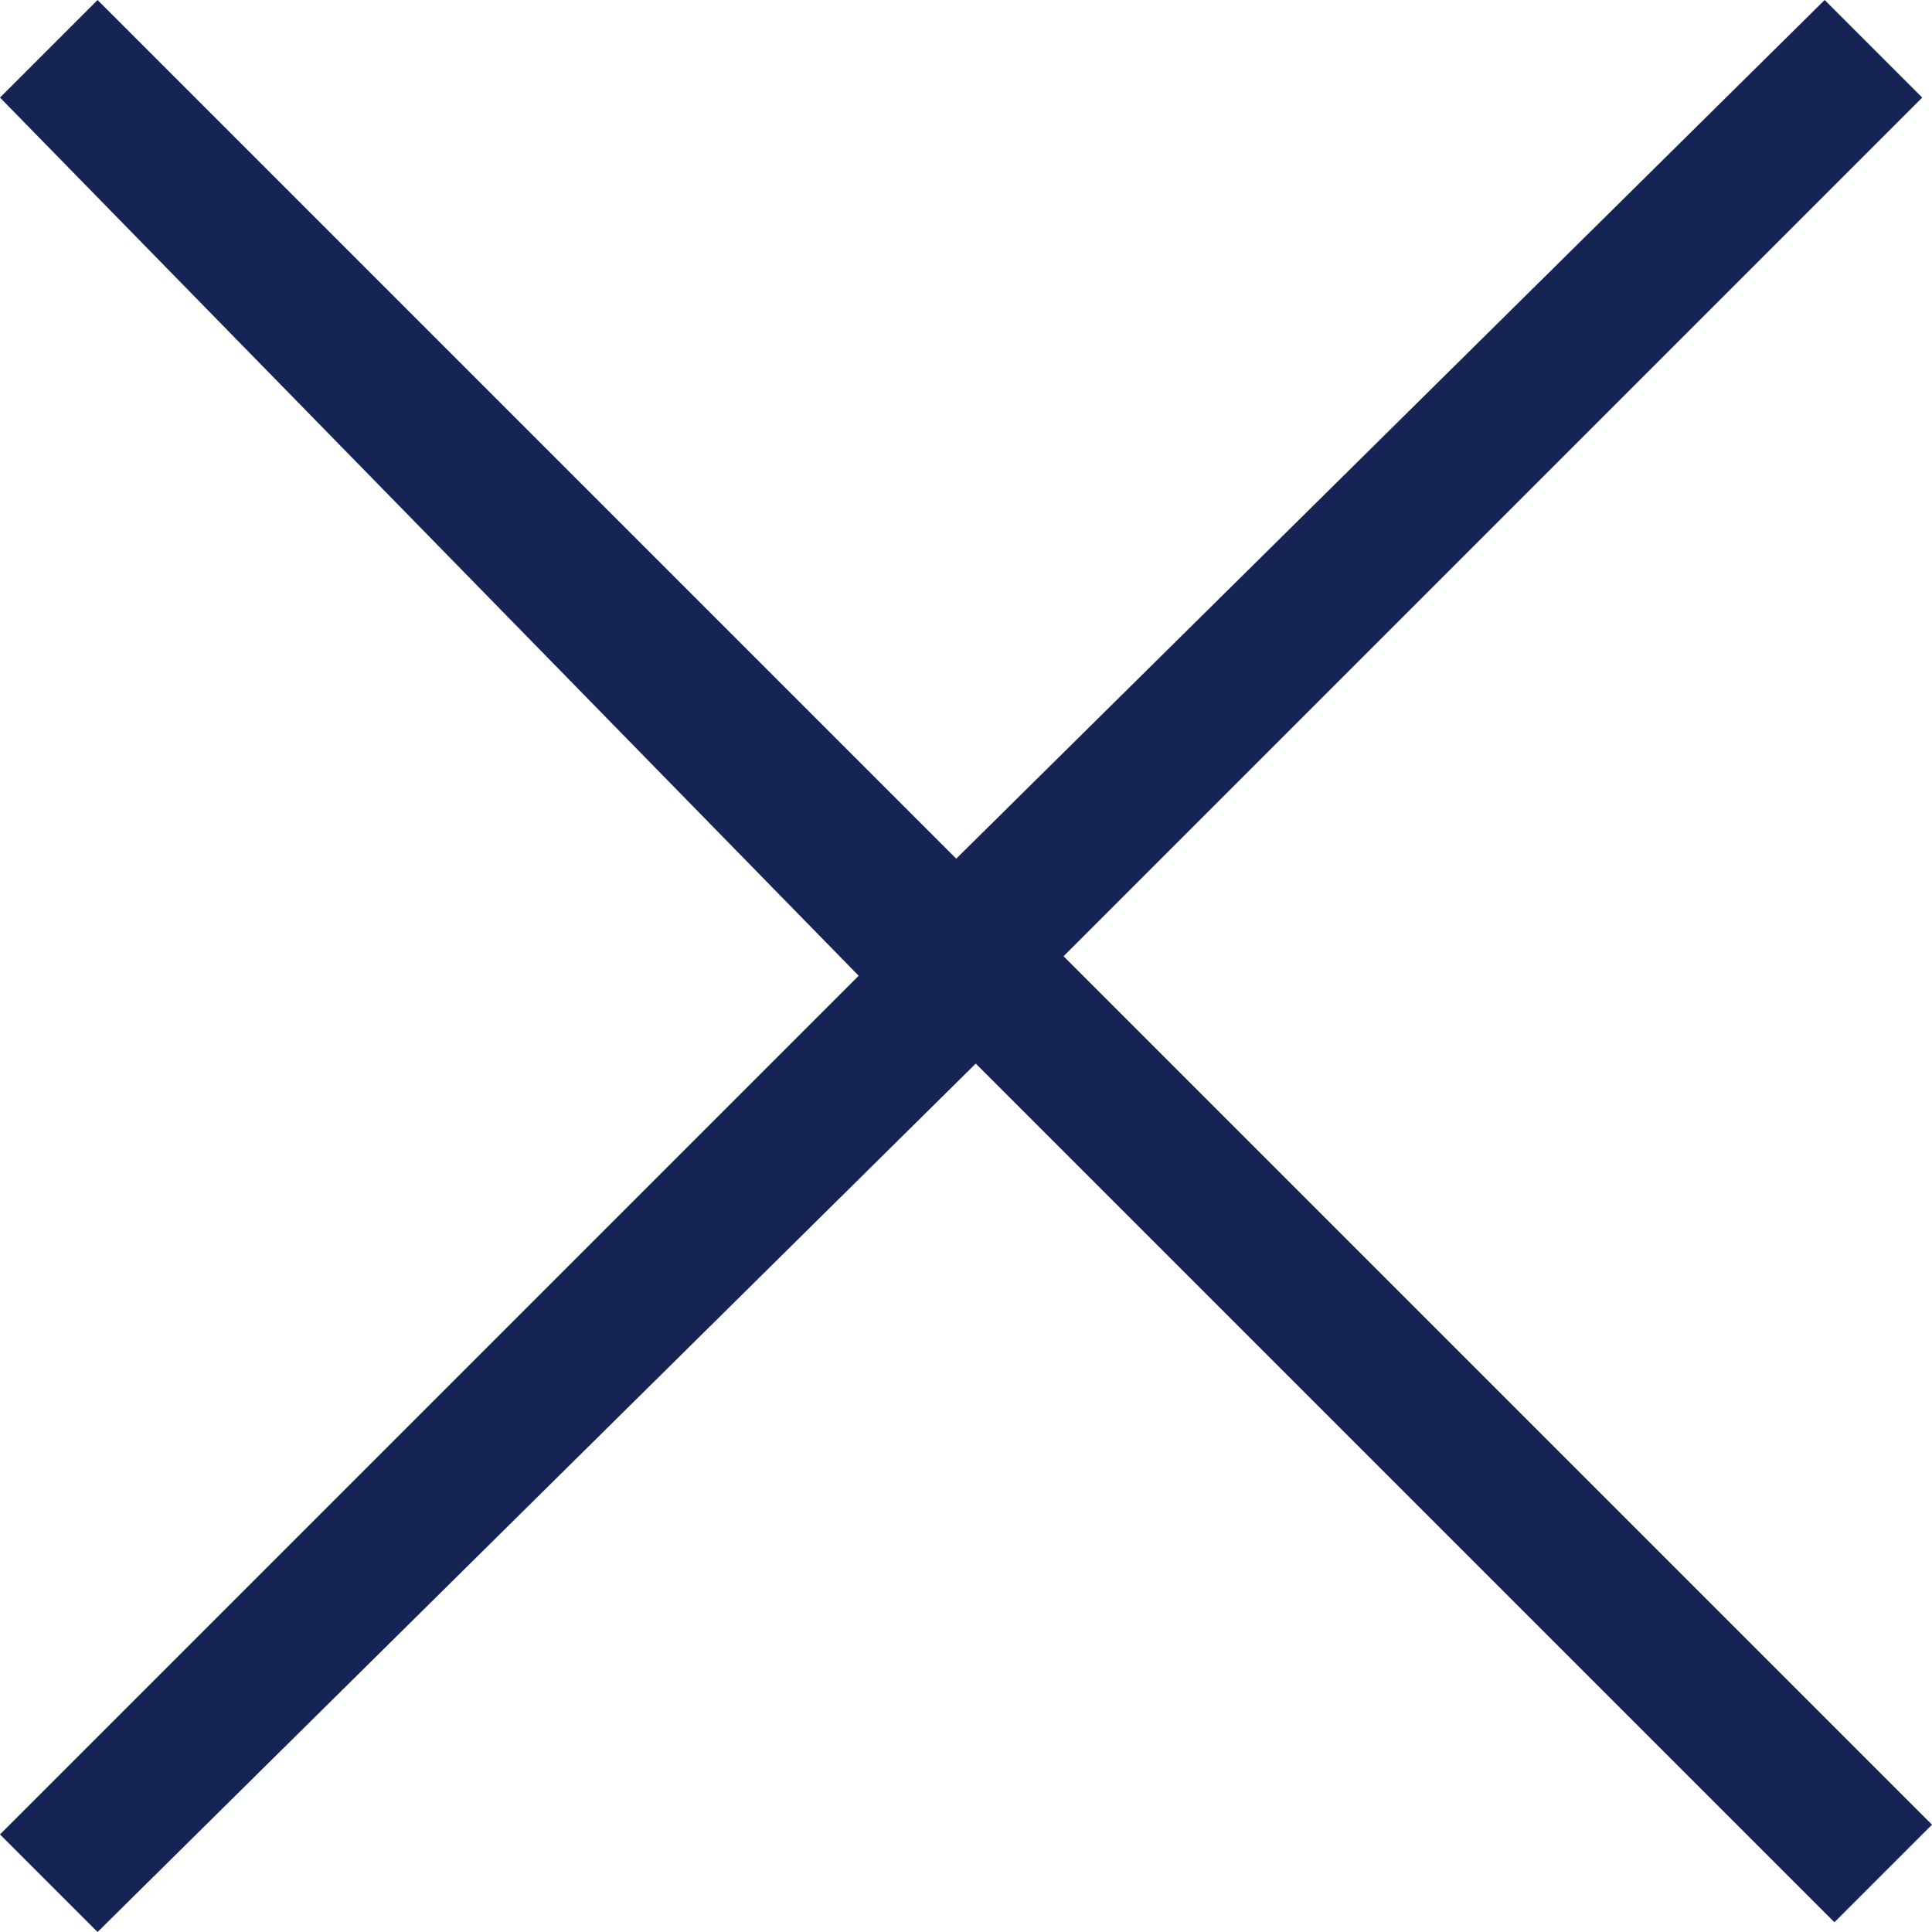
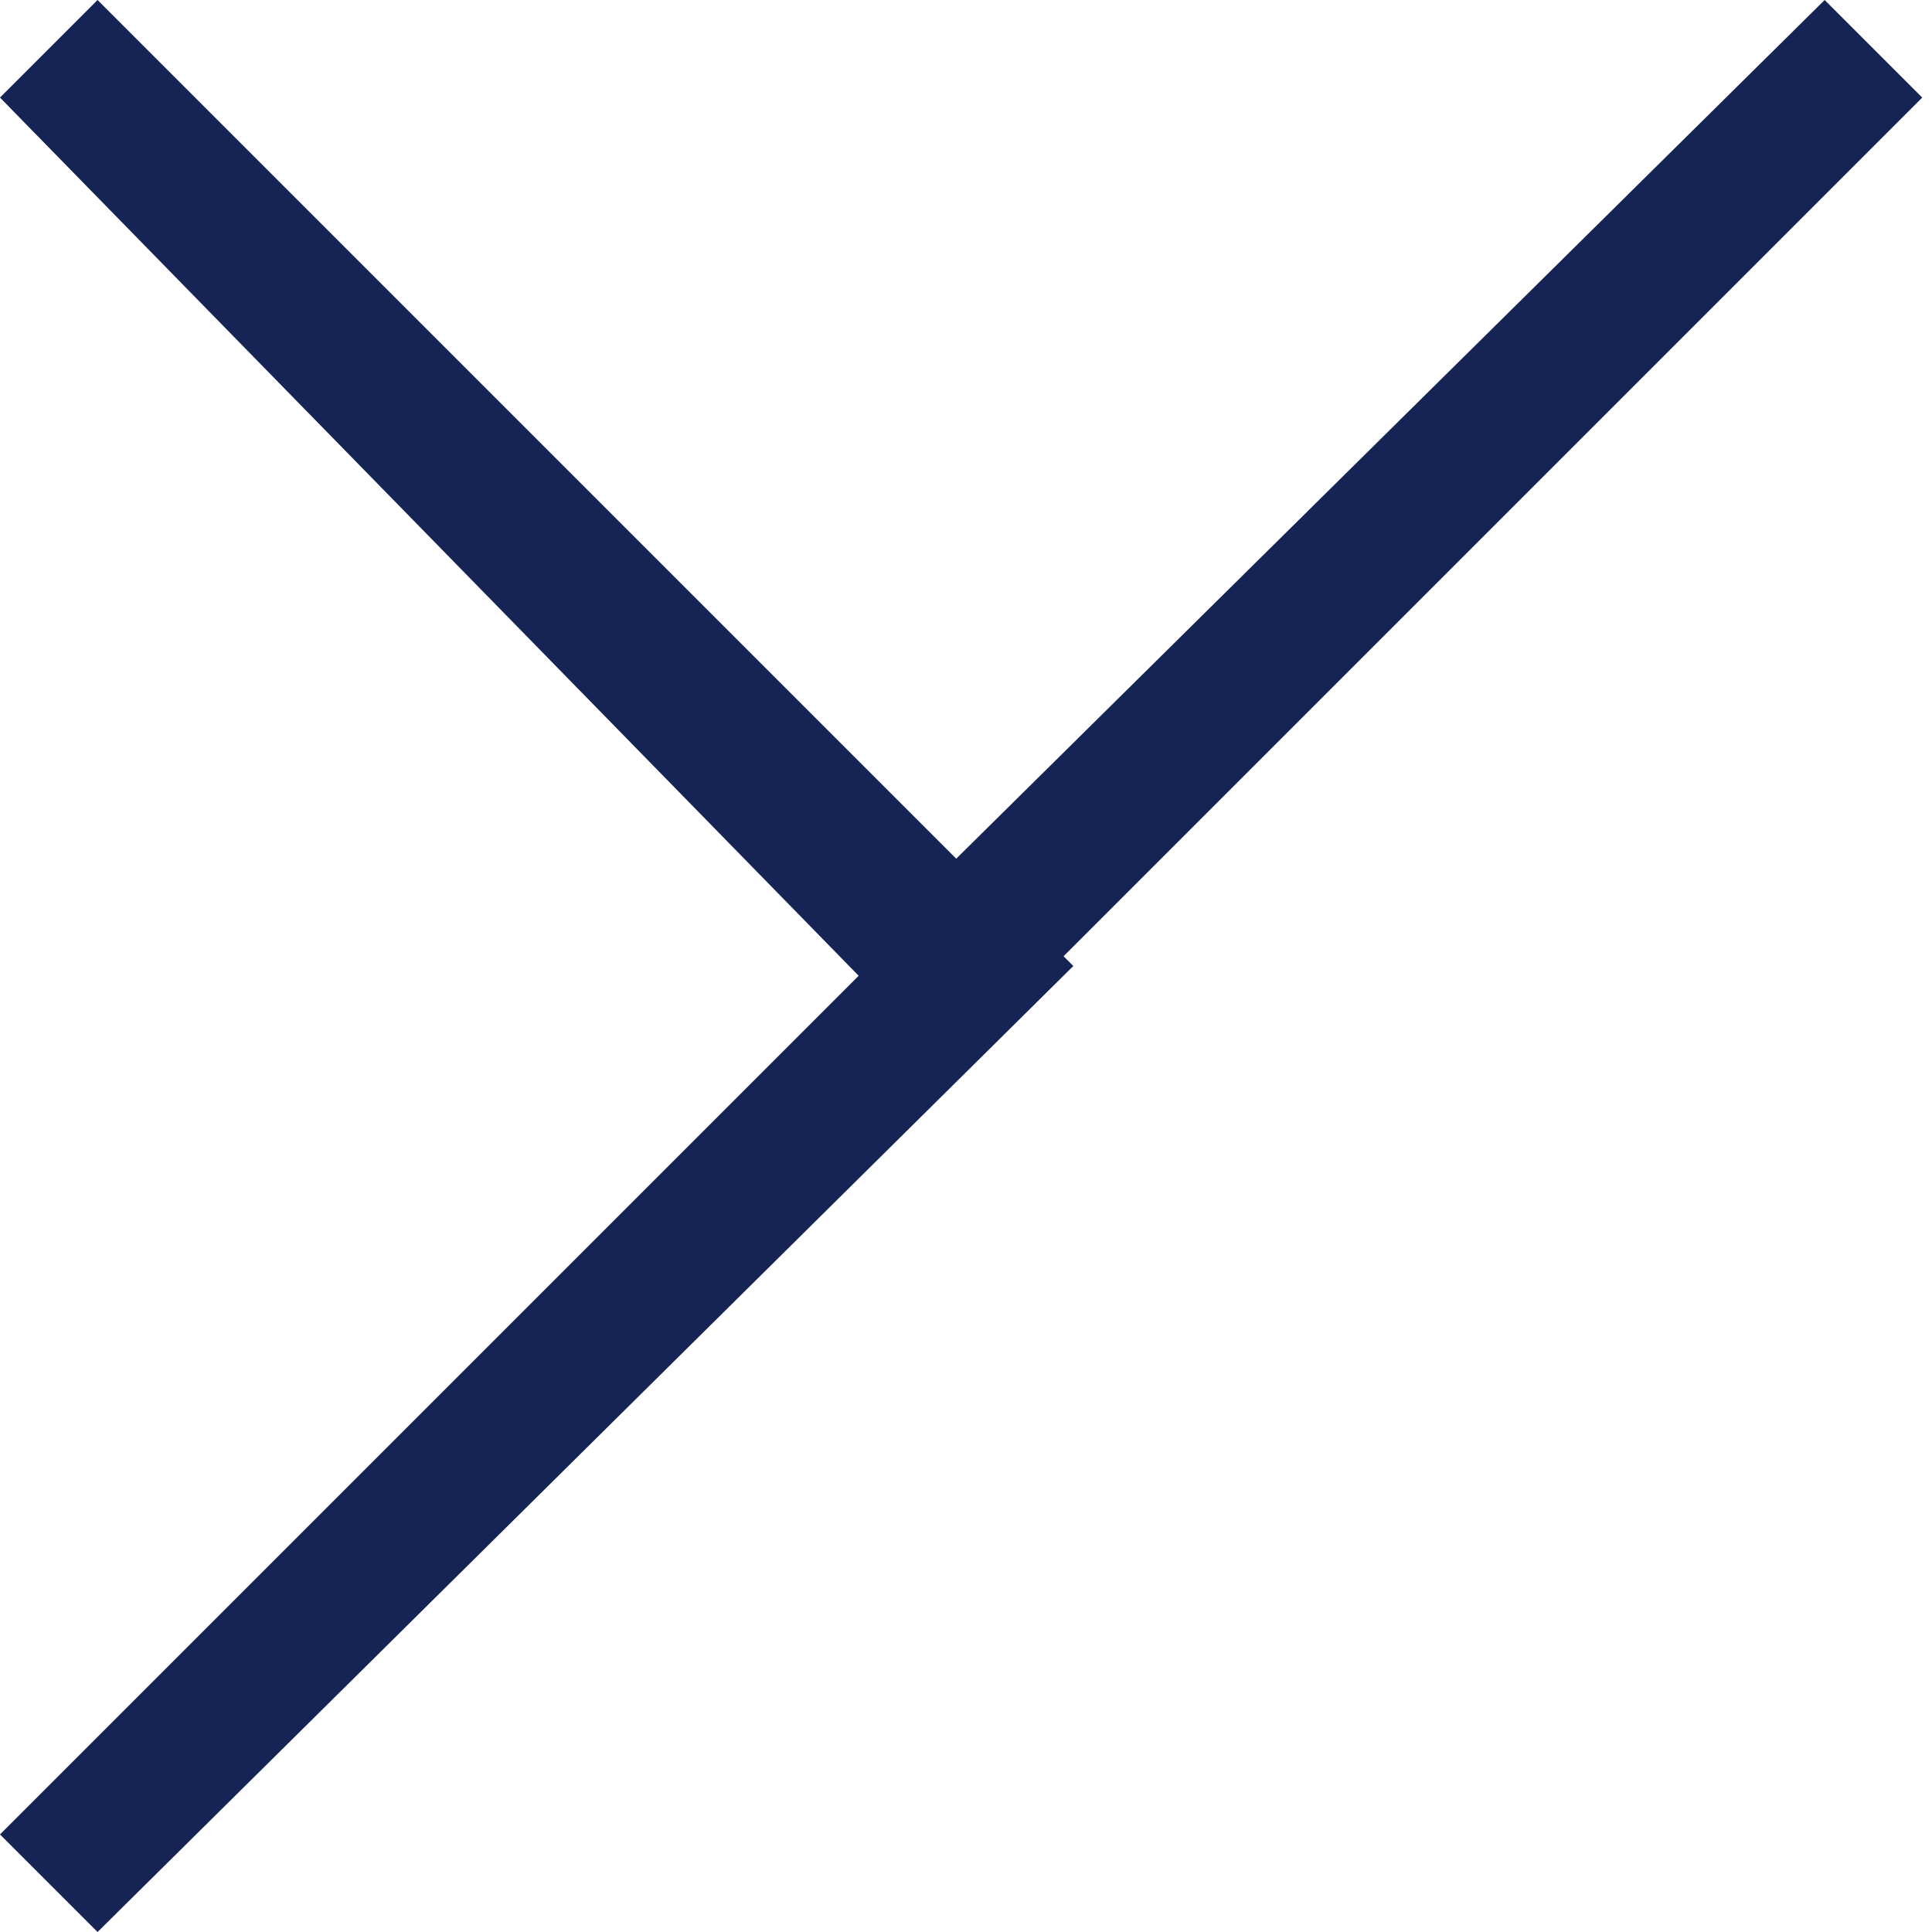
<svg xmlns="http://www.w3.org/2000/svg" version="1.1" id="Layer_1" x="0px" y="0px" viewBox="0 0 19.8 19.8" style="enable-background:new 0 0 19.8 19.8;" xml:space="preserve">
  <style type="text/css">
	.st0{fill-rule:evenodd;clip-rule:evenodd;fill:#152454;}
</style>
  <g id="Layer_2_1_">
</g>
-   <path class="st0" d="M19.8,18.7l-1,1l-8.8-8.8L1,19.8l-1-1l8.8-8.8L0,1l1-1l8.8,8.8L18.7,0l1,1l-8.8,8.8L19.8,18.7z" />
+   <path class="st0" d="M19.8,18.7l-8.8-8.8L1,19.8l-1-1l8.8-8.8L0,1l1-1l8.8,8.8L18.7,0l1,1l-8.8,8.8L19.8,18.7z" />
</svg>